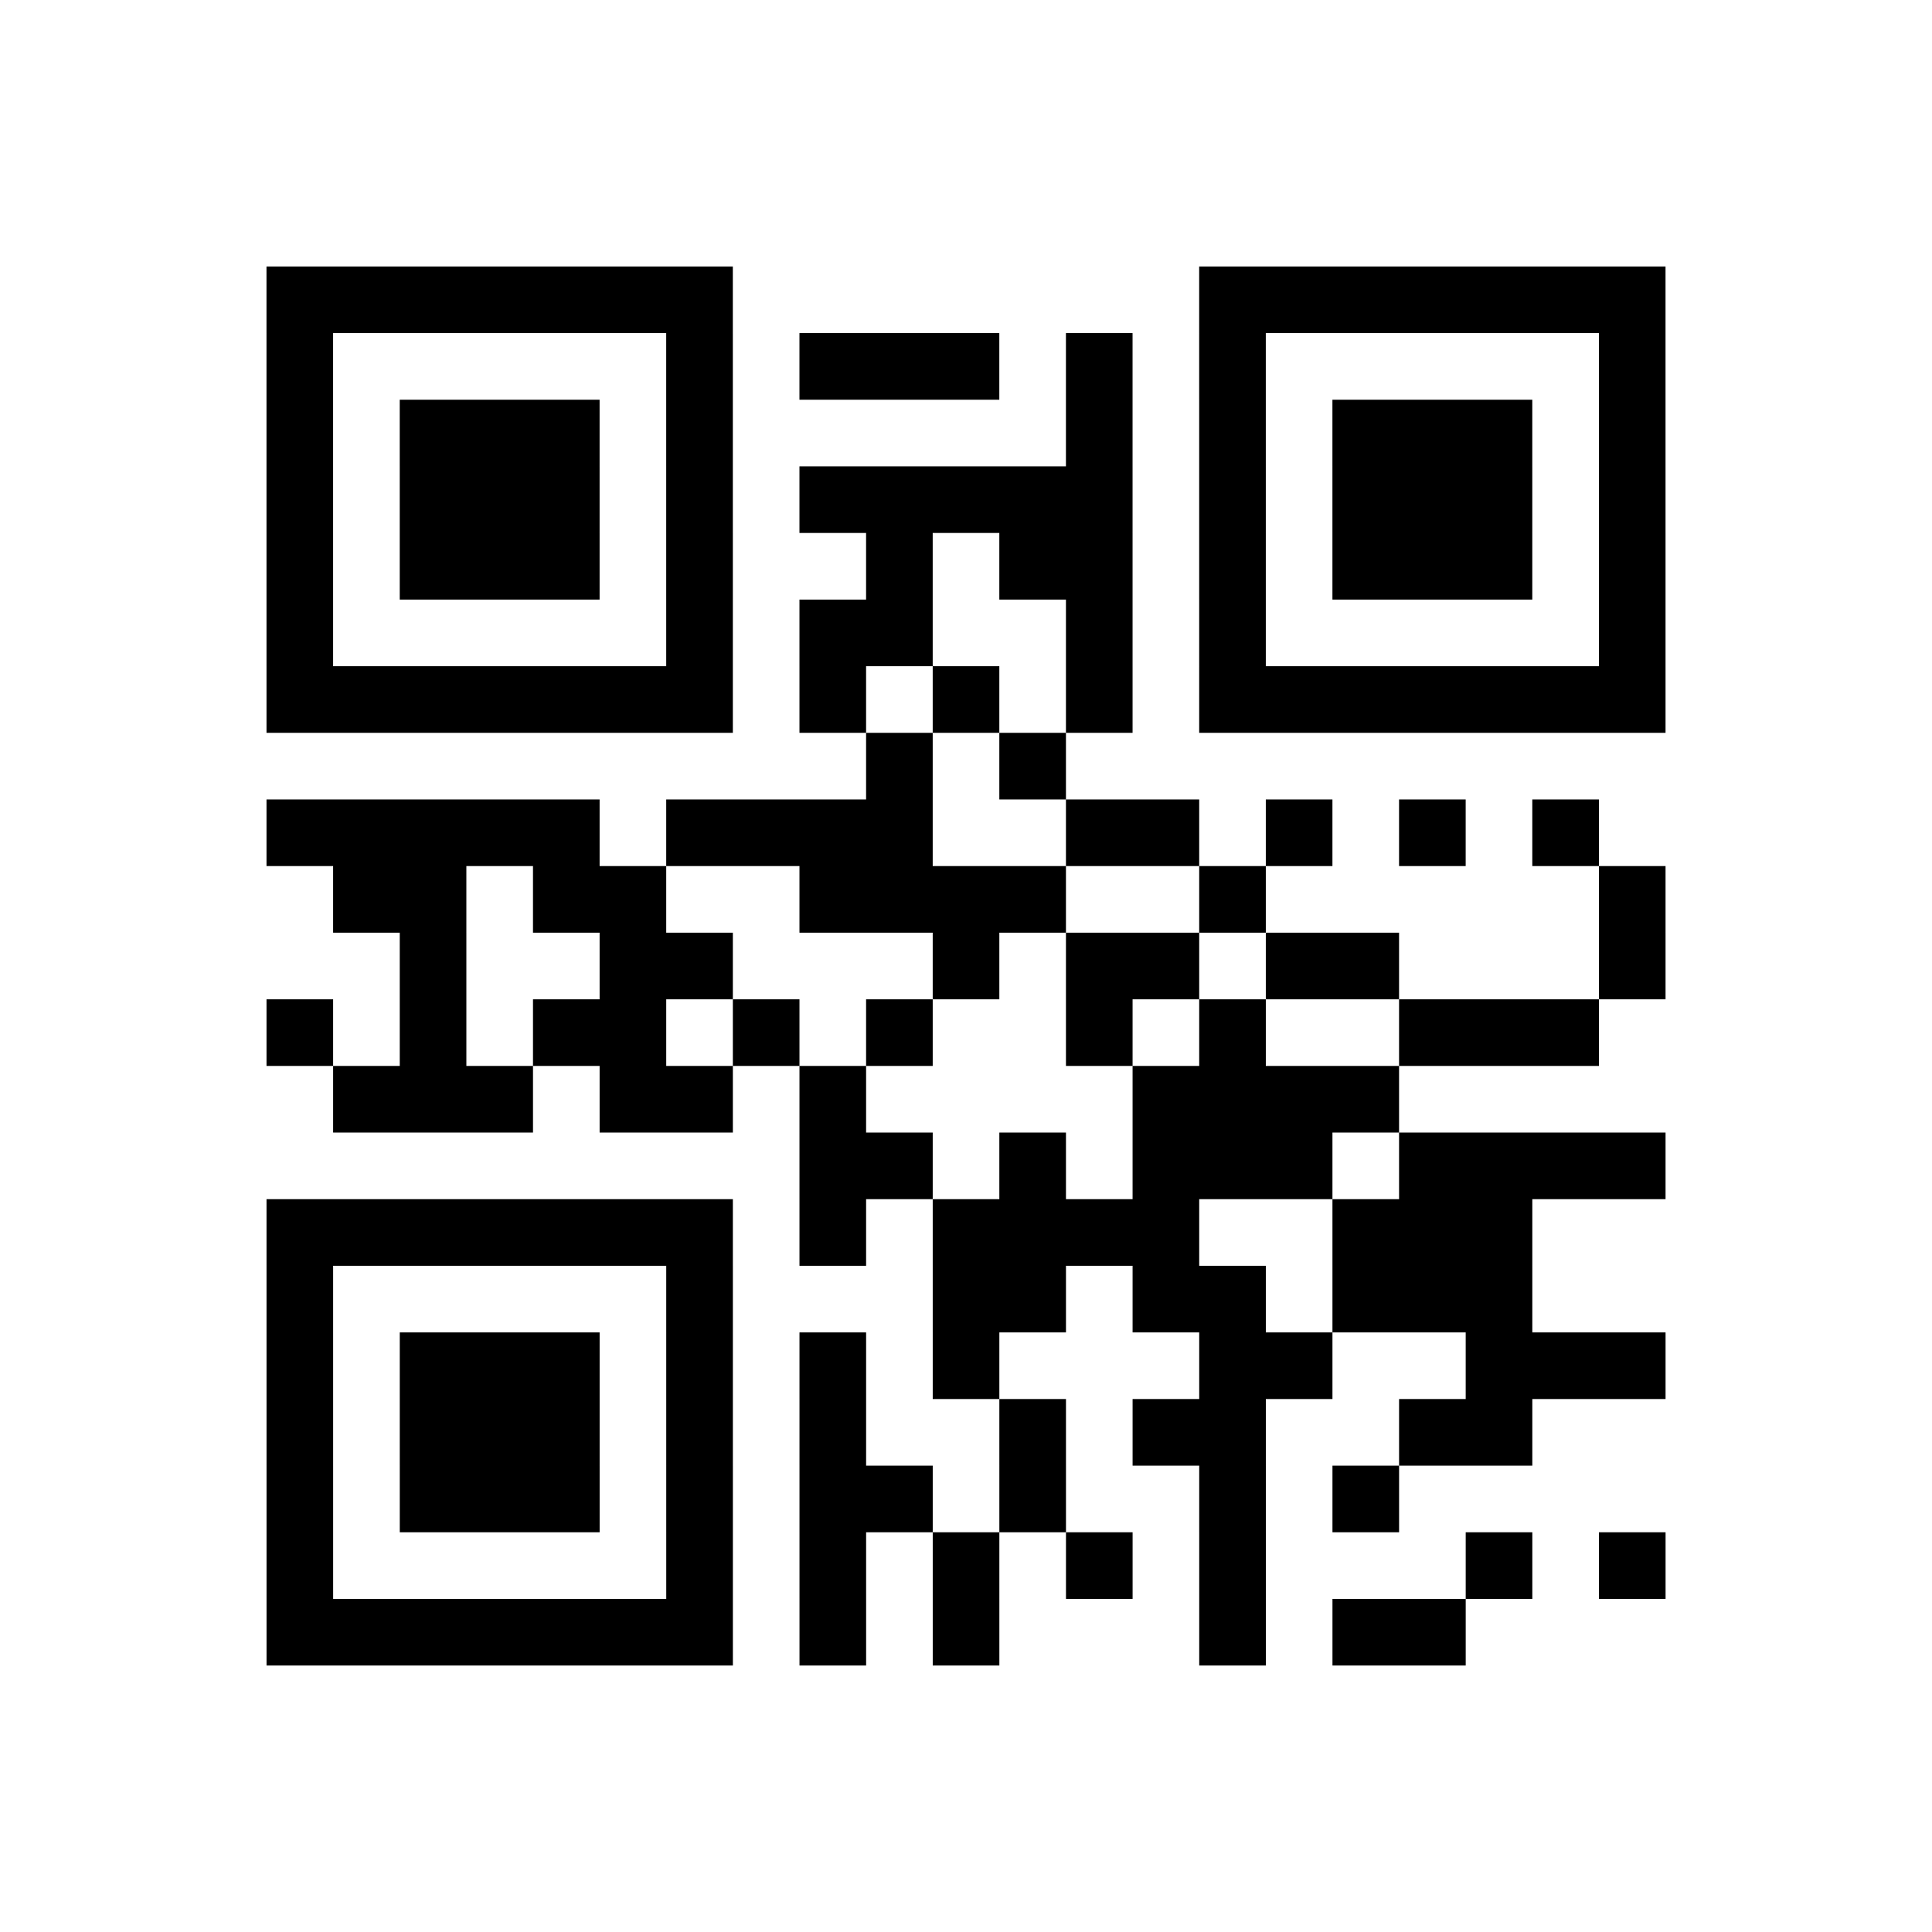
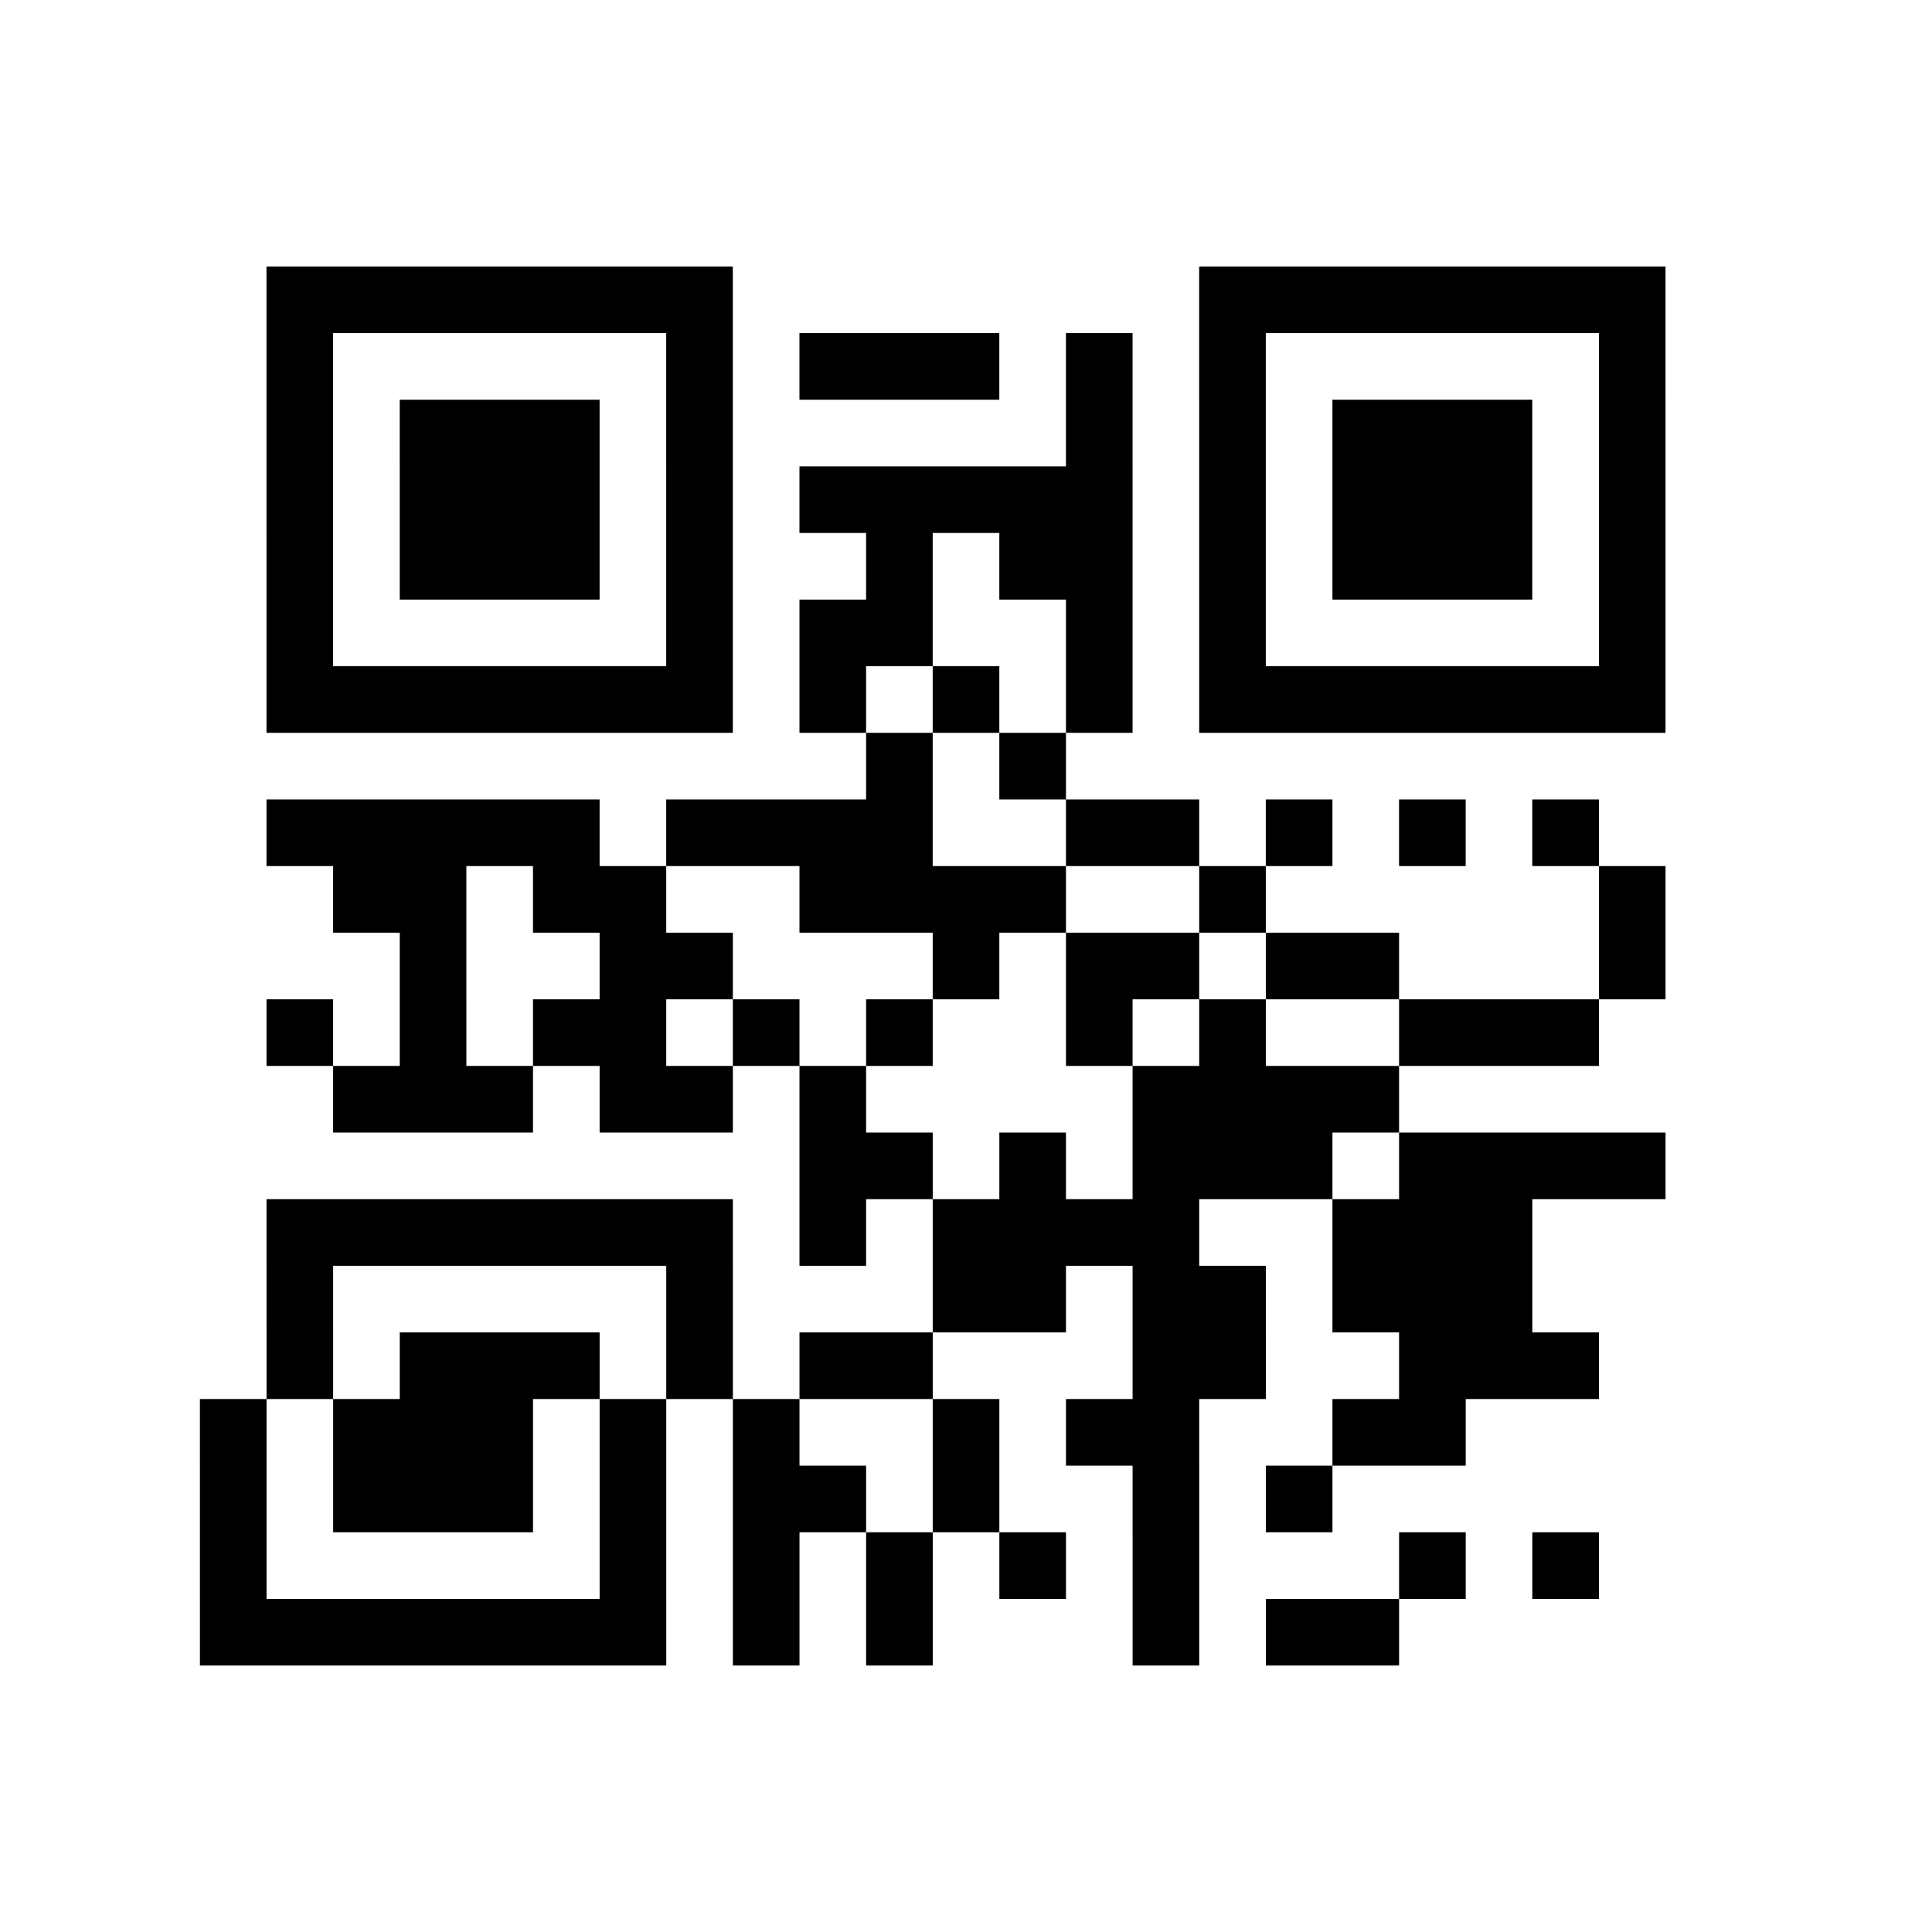
<svg xmlns="http://www.w3.org/2000/svg" height="145" width="145" class="pyqrcode">
-   <path transform="scale(5)" stroke="#000" class="pyqrline" d="M4 4.5h7m7 0h7m-21 1h1m5 0h1m1 0h3m1 0h1m1 0h1m5 0h1m-21 1h1m1 0h3m1 0h1m5 0h1m1 0h1m1 0h3m1 0h1m-21 1h1m1 0h3m1 0h1m1 0h5m1 0h1m1 0h3m1 0h1m-21 1h1m1 0h3m1 0h1m2 0h1m1 0h2m1 0h1m1 0h3m1 0h1m-21 1h1m5 0h1m1 0h2m2 0h1m1 0h1m5 0h1m-21 1h7m1 0h1m1 0h1m1 0h1m1 0h7m-12 1h1m1 0h1m-12 1h5m1 0h4m2 0h2m1 0h1m1 0h1m1 0h1m-19 1h2m1 0h2m2 0h4m2 0h1m5 0h1m-19 1h1m2 0h2m3 0h1m1 0h2m1 0h2m3 0h1m-21 1h1m1 0h1m1 0h2m1 0h1m1 0h1m2 0h1m1 0h1m2 0h3m-19 1h3m1 0h2m1 0h1m4 0h4m-9 1h2m1 0h1m1 0h3m1 0h4m-21 1h7m1 0h1m1 0h4m2 0h3m-19 1h1m5 0h1m3 0h2m1 0h2m1 0h3m-19 1h1m1 0h3m1 0h1m1 0h1m1 0h1m3 0h2m2 0h3m-21 1h1m1 0h3m1 0h1m1 0h1m2 0h1m1 0h2m2 0h2m-19 1h1m1 0h3m1 0h1m1 0h2m1 0h1m2 0h1m1 0h1m-17 1h1m5 0h1m1 0h1m1 0h1m1 0h1m1 0h1m3 0h1m1 0h1m-21 1h7m1 0h1m1 0h1m3 0h1m1 0h2" />
+   <path transform="scale(5)" stroke="#000" class="pyqrline" d="M4 4.5h7m7 0h7m-21 1h1m5 0h1m1 0h3m1 0h1m1 0h1m5 0h1m-21 1h1m1 0h3m1 0h1m5 0h1m1 0h1m1 0h3m1 0h1m-21 1h1m1 0h3m1 0h1m1 0h5m1 0h1m1 0h3m1 0h1m-21 1h1m1 0h3m1 0h1m2 0h1m1 0h2m1 0h1m1 0h3m1 0h1m-21 1h1m5 0h1m1 0h2m2 0h1m1 0h1m5 0h1m-21 1h7m1 0h1m1 0h1m1 0h1m1 0h7m-12 1h1m1 0h1m-12 1h5m1 0h4m2 0h2m1 0h1m1 0h1m1 0h1m-19 1h2m1 0h2m2 0h4m2 0h1m5 0h1m-19 1h1m2 0h2m3 0h1m1 0h2m1 0h2m3 0h1m-21 1h1m1 0h1m1 0h2m1 0h1m1 0h1m2 0h1m1 0h1m2 0h3m-19 1h3m1 0h2m1 0h1m4 0h4m-9 1h2m1 0h1m1 0h3m1 0h4m-21 1h7m1 0h1m1 0h4m2 0h3m-19 1h1m5 0h1m3 0h2m1 0h2m1 0h3m-19 1h1m1 0h3m1 0h1m1 0h1h1m3 0h2m2 0h3m-21 1h1m1 0h3m1 0h1m1 0h1m2 0h1m1 0h2m2 0h2m-19 1h1m1 0h3m1 0h1m1 0h2m1 0h1m2 0h1m1 0h1m-17 1h1m5 0h1m1 0h1m1 0h1m1 0h1m1 0h1m3 0h1m1 0h1m-21 1h7m1 0h1m1 0h1m3 0h1m1 0h2" />
</svg>